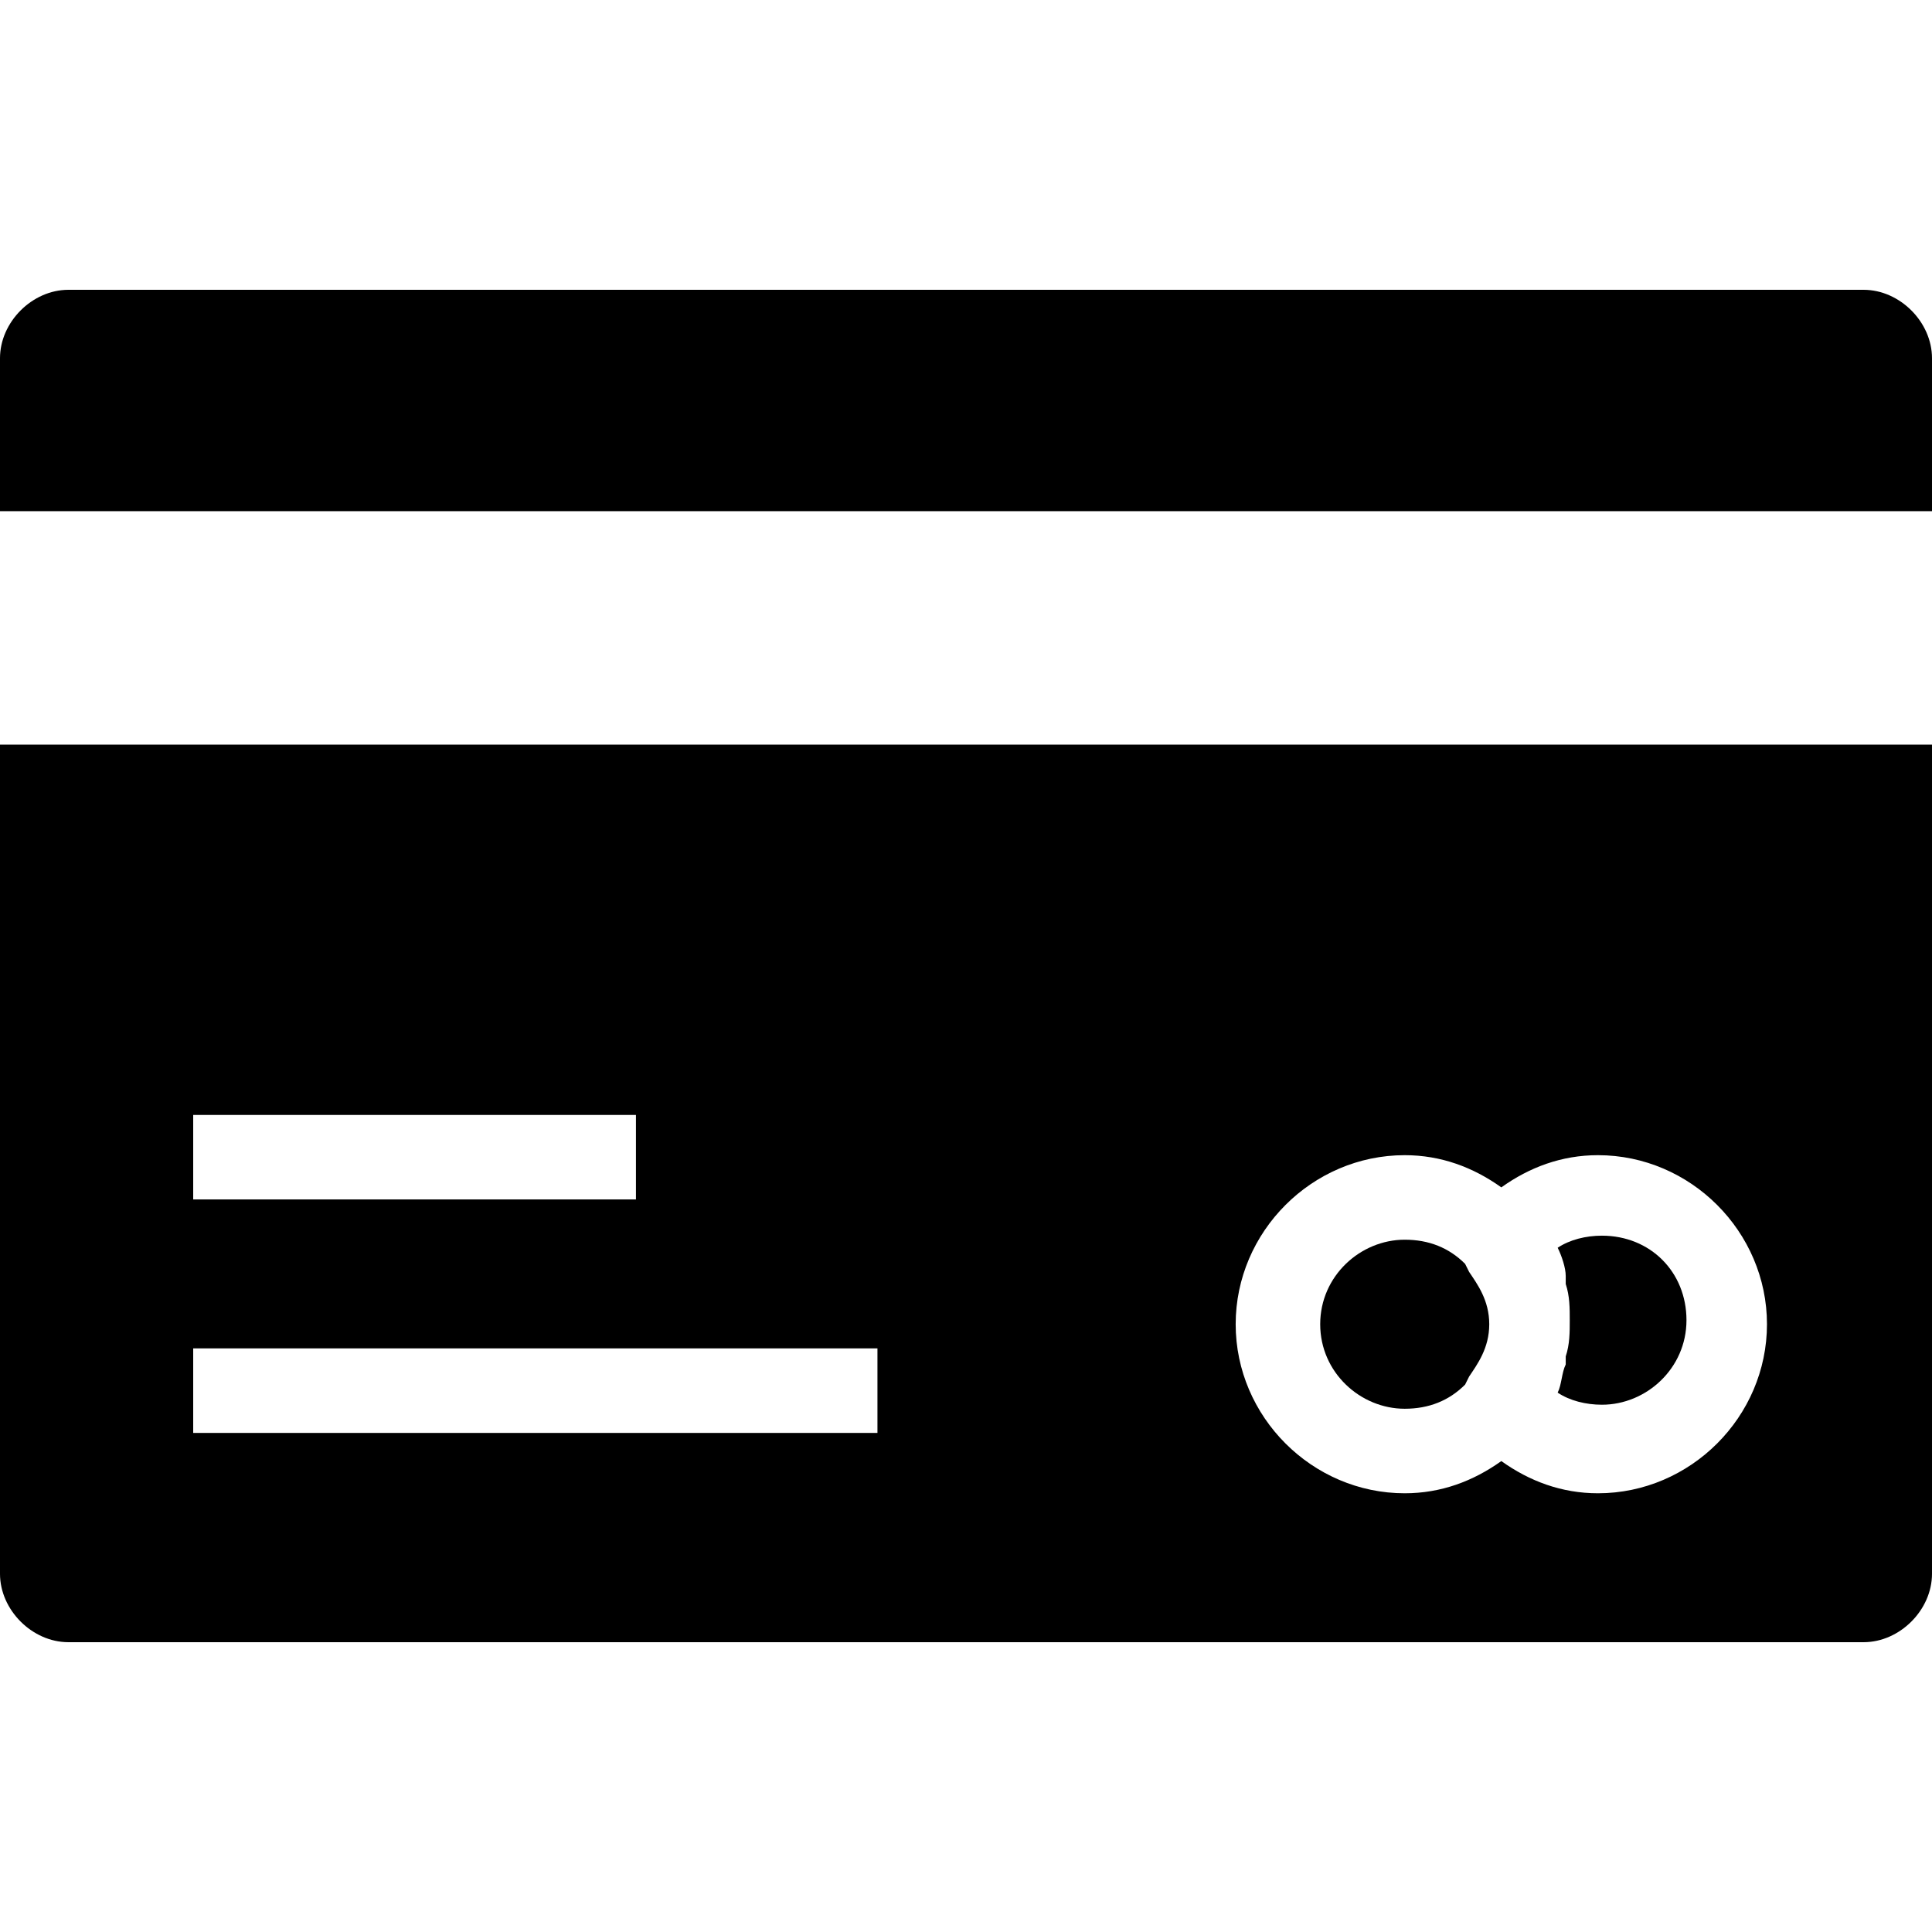
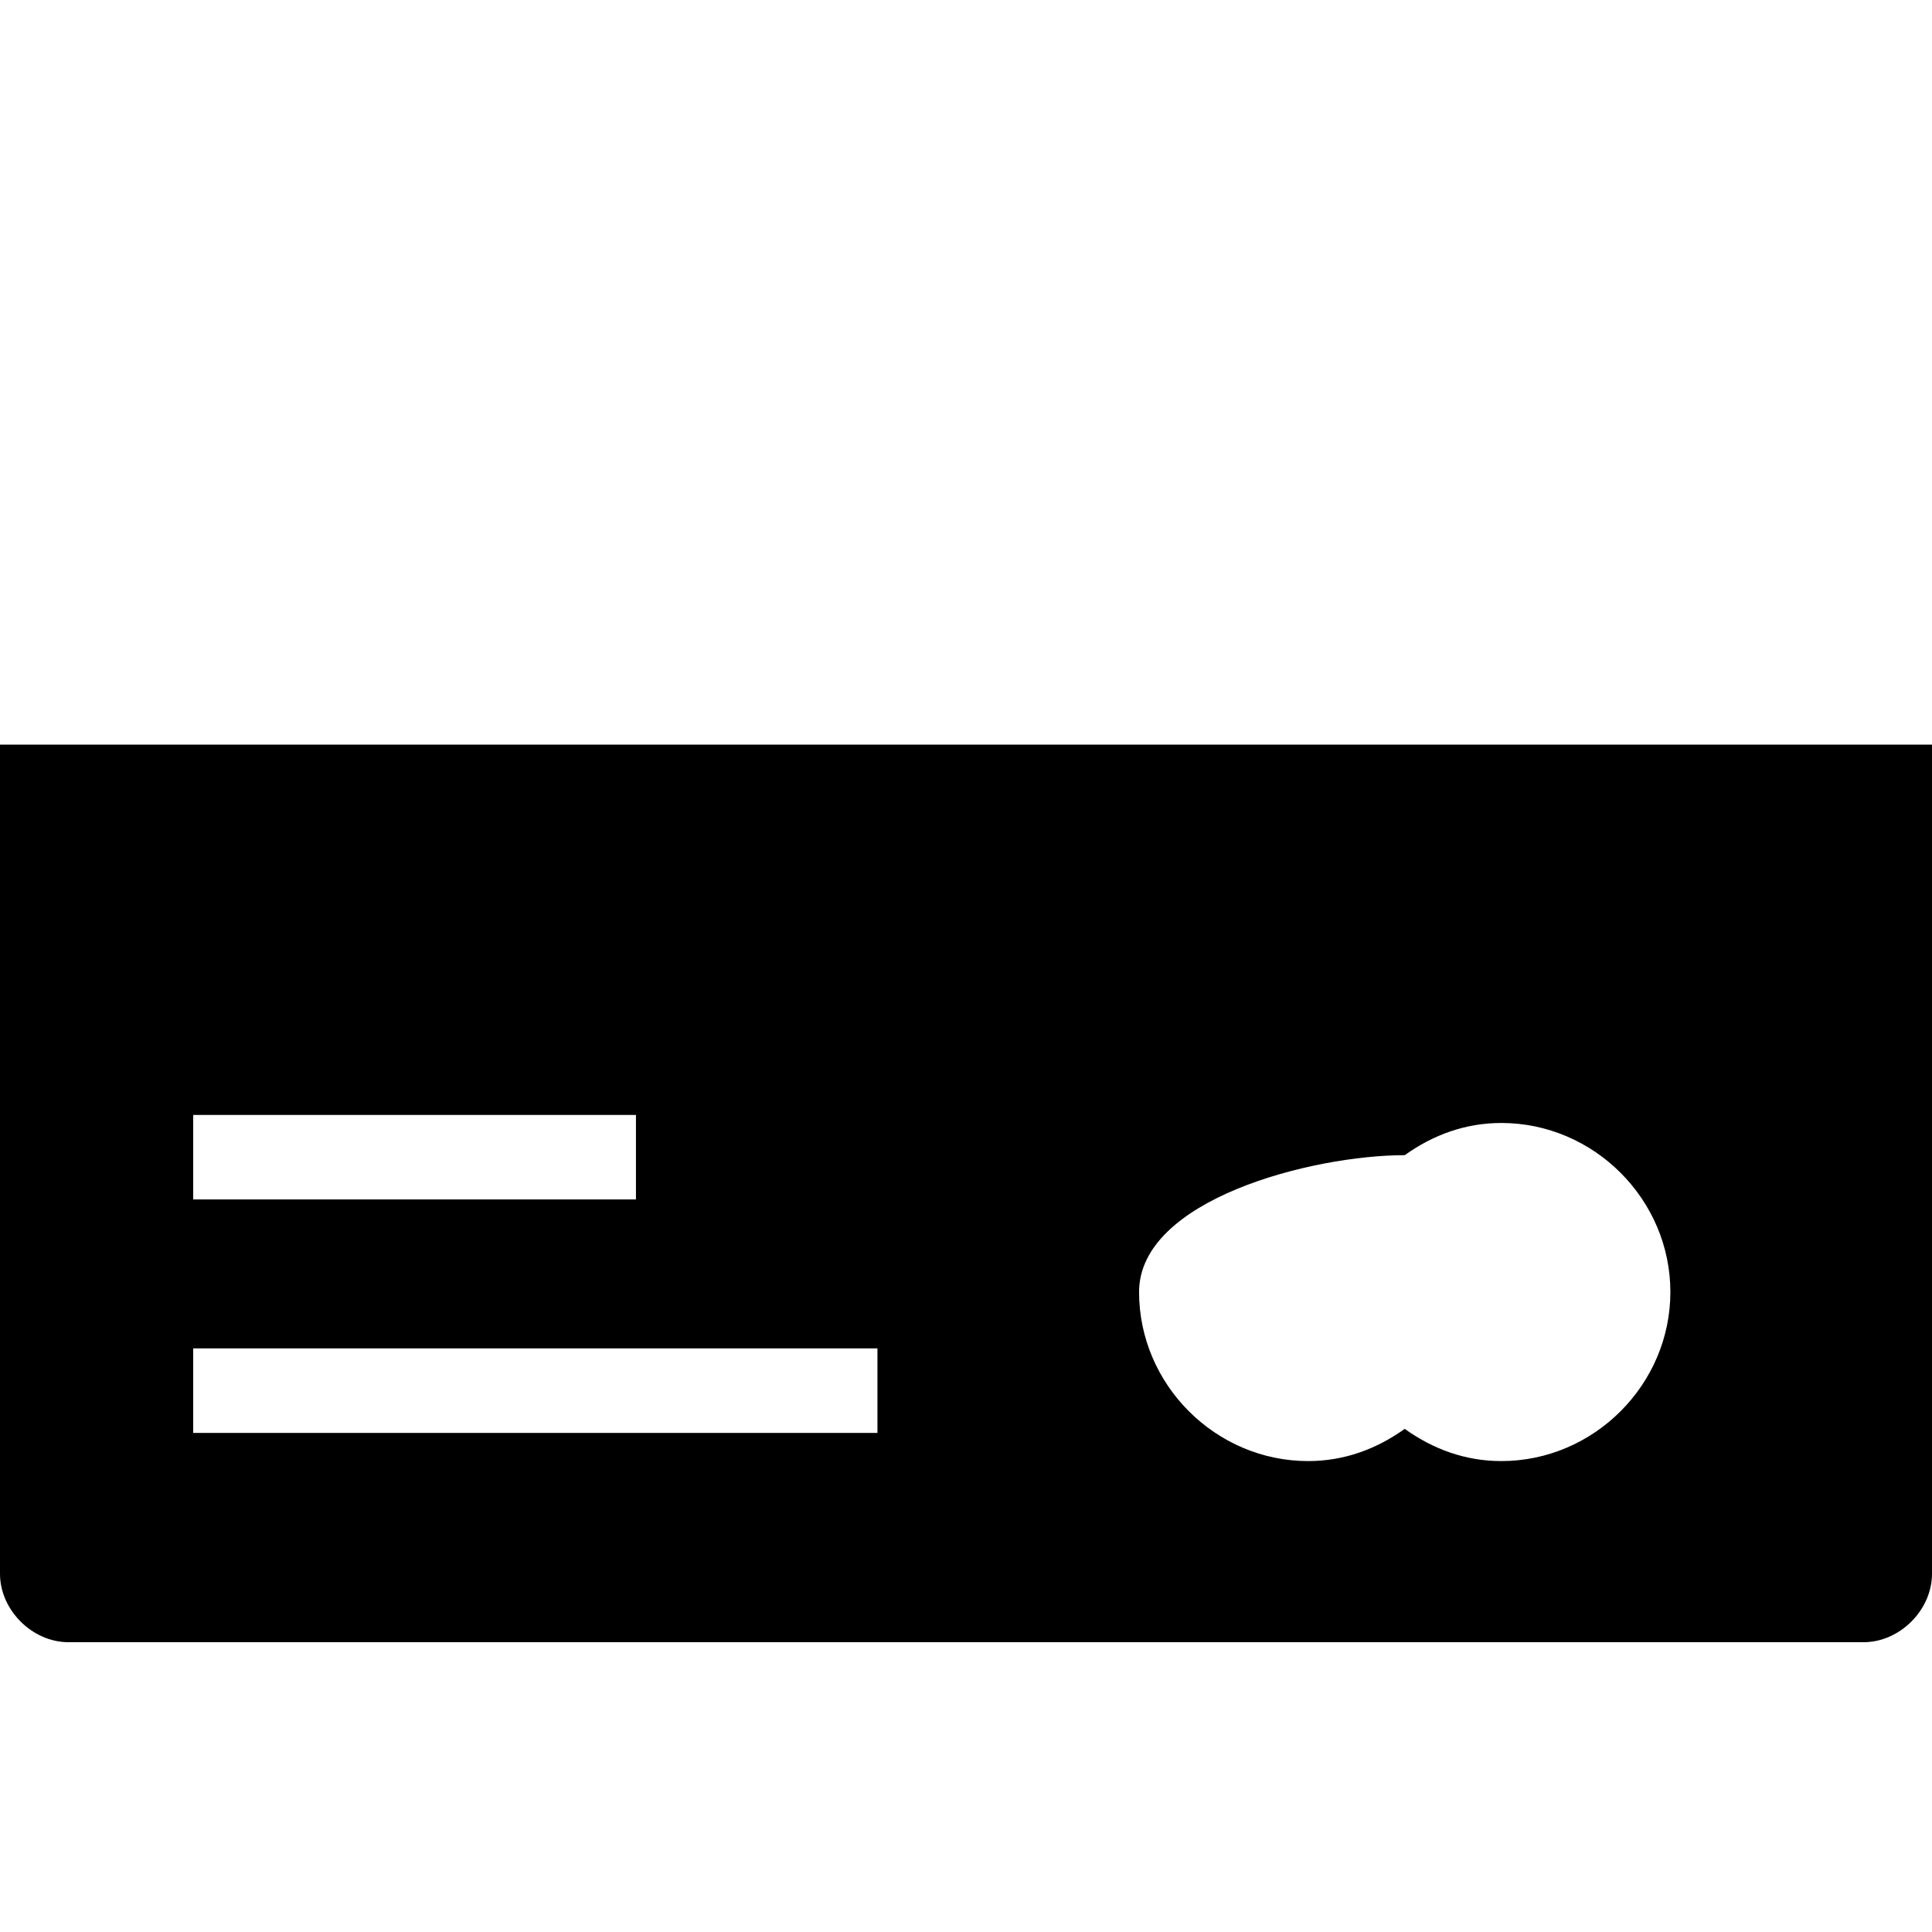
<svg xmlns="http://www.w3.org/2000/svg" version="1.1" id="Layer_1" x="0px" y="0px" viewBox="0 0 48 48" style="enable-background:new 0 0 48 48;" xml:space="preserve">
  <g>
-     <path d="M38.9,33.9c-0.1,0.2-0.1,0.5-0.2,0.7l0,0c0.3,0.2,0.7,0.3,1.1,0.3c1.1,0,2.1-0.9,2.1-2.1s-0.9-2.1-2.1-2.1   c-0.4,0-0.8,0.1-1.1,0.3l0,0c0.1,0.2,0.2,0.5,0.2,0.7c0,0.1,0,0.1,0,0.2c0.1,0.3,0.1,0.6,0.1,0.9s0,0.6-0.1,0.9   C38.9,33.8,38.9,33.9,38.9,33.9z" />
-     <path d="M34.9,35c0.6,0,1.1-0.2,1.5-0.6l0.1-0.2c0.2-0.3,0.5-0.7,0.5-1.3s-0.3-1-0.5-1.3l-0.1-0.2c-0.4-0.4-0.9-0.6-1.5-0.6   c-1.1,0-2.1,0.9-2.1,2.1S33.8,35,34.9,35z" />
-     <path d="M46.3,7.2H1.7C0.8,7.2,0,8,0,8.9v3.8h48V8.9C48,8,47.2,7.2,46.3,7.2z" />
-     <path d="M0,39.1c0,0.9,0.8,1.7,1.7,1.7h44.6c0.9,0,1.7-0.8,1.7-1.7V18.5H0V39.1z M34.9,28.7c0.9,0,1.7,0.3,2.4,0.8   c0.7-0.5,1.5-0.8,2.4-0.8c2.3,0,4.2,1.9,4.2,4.2s-1.9,4.2-4.2,4.2c-0.9,0-1.7-0.3-2.4-0.8c-0.7,0.5-1.5,0.8-2.4,0.8   c-2.3,0-4.2-1.9-4.2-4.2S32.6,28.7,34.9,28.7z M4.8,27.7h11v2.1h-11V27.7z M4.8,33.5h17v2.1h-17C4.8,35.6,4.8,33.5,4.8,33.5z" />
+     <path d="M0,39.1c0,0.9,0.8,1.7,1.7,1.7h44.6c0.9,0,1.7-0.8,1.7-1.7V18.5H0V39.1z M34.9,28.7c0.7-0.5,1.5-0.8,2.4-0.8c2.3,0,4.2,1.9,4.2,4.2s-1.9,4.2-4.2,4.2c-0.9,0-1.7-0.3-2.4-0.8c-0.7,0.5-1.5,0.8-2.4,0.8   c-2.3,0-4.2-1.9-4.2-4.2S32.6,28.7,34.9,28.7z M4.8,27.7h11v2.1h-11V27.7z M4.8,33.5h17v2.1h-17C4.8,35.6,4.8,33.5,4.8,33.5z" />
  </g>
</svg>